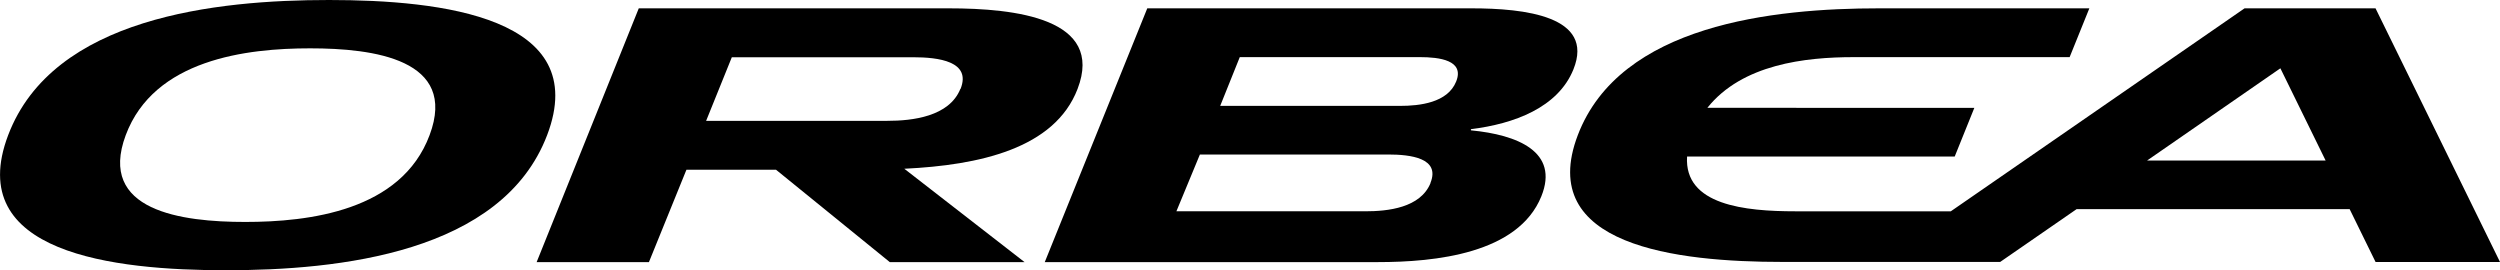
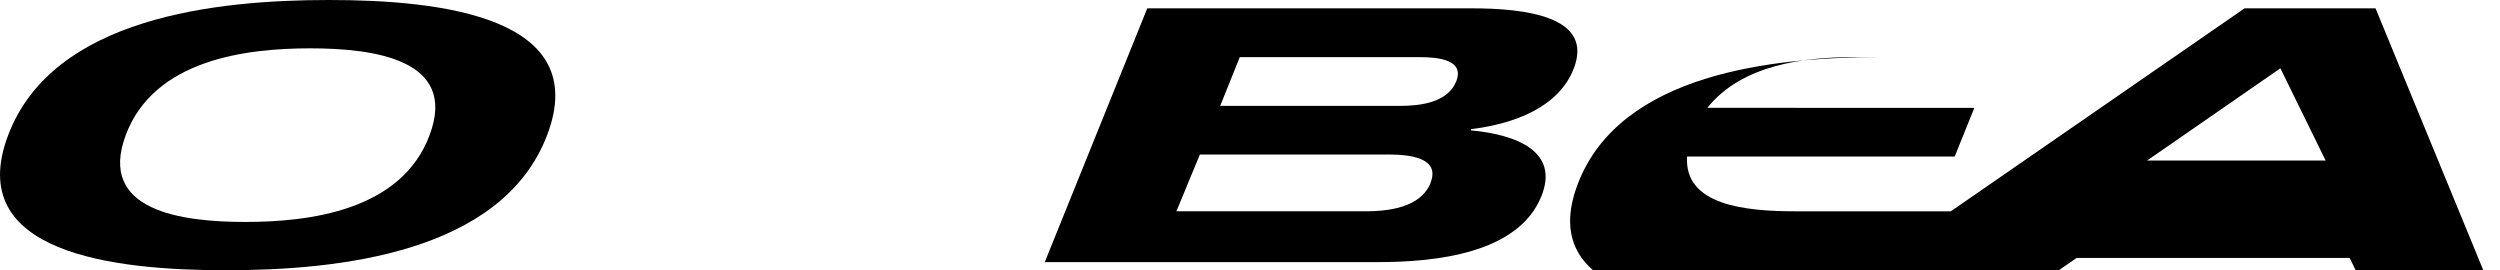
<svg xmlns="http://www.w3.org/2000/svg" width="360" height="38.913" viewBox="0 0 360 38.913">
  <g id="se-logo-row-360blk-Orbea" transform="translate(-0.047)">
    <g id="Layer_1" data-name="Layer 1" transform="translate(0.047)">
      <path id="Path_736" data-name="Path 736" d="M61.908,19.46c-4.074,10.921-17.4,12.5-26.546,12.5s-21.29-1.578-17.209-12.5,17.4-12.5,26.546-12.5,21.326,1.572,17.209,12.5M47.423,0c-16.2,0-39.741,2.454-46.2,19.46s15.175,19.454,31.37,19.454,39.753-2.454,46.24-19.454S63.624,0,47.423,0" transform="translate(-0.047)" />
      <path id="Path_737" data-name="Path 737" d="M310.013,12.537c-1.23,3.072-5.286,3.51-8.071,3.51h-25.91l2.82-7.021H304.78c2.778,0,6.475.438,5.232,3.51m-3.684,14.605c-1.446,3.6-6.175,4.086-9.409,4.086H269.725l3.384-8.179h27.1c3.24,0,7.549.51,6.1,4.092M312.209,2H265.531L250.77,38.543h47.968c8.227,0,20.2-1.2,23.54-9.475,2.6-6.433-3.45-8.857-10.141-9.5V19.4c6.21-.762,12.541-3.108,14.761-8.611C329.994,3.1,319.817,2,312.209,2" transform="translate(-100.324 -0.8)" />
-       <path id="Path_738" data-name="Path 738" d="M189.849,13.6c-1.614,4-6.913,4.6-10.513,4.6h-26.1l3.7-9.157h26.108c3.6,0,8.437.57,6.823,4.578M188.175,2H143.537L128.83,38.543H145l5.4-13.3H163.3l16.381,13.3H199.09L181.772,25.1c10.771-.516,21.638-2.88,24.95-11.491C210.628,3.452,197.775,2,188.175,2" transform="translate(-51.554 -0.8)" />
-       <path id="Path_739" data-name="Path 739" d="M459.926,23.92l19.2-13.285,6.516,13.285ZM492.827,2H473.967l-42.3,29.228H409.288c-7.243,0-16.039-.876-15.6-7.891h38.541l2.826-7.009H396.609c5.01-6.282,14.113-7.3,21.056-7.3h31.112L451.616,2H421.343c-15.193,0-37.3,2.3-43.389,18.259s14.263,18.259,29.456,18.259h31.37l11-7.6H489.1l3.732,7.609H510.75Z" transform="translate(-150.75 -0.8)" />
+       <path id="Path_739" data-name="Path 739" d="M459.926,23.92l19.2-13.285,6.516,13.285ZM492.827,2H473.967l-42.3,29.228H409.288c-7.243,0-16.039-.876-15.6-7.891h38.541l2.826-7.009H396.609c5.01-6.282,14.113-7.3,21.056-7.3h31.112H421.343c-15.193,0-37.3,2.3-43.389,18.259s14.263,18.259,29.456,18.259h31.37l11-7.6H489.1l3.732,7.609H510.75Z" transform="translate(-150.75 -0.8)" />
    </g>
  </g>
</svg>